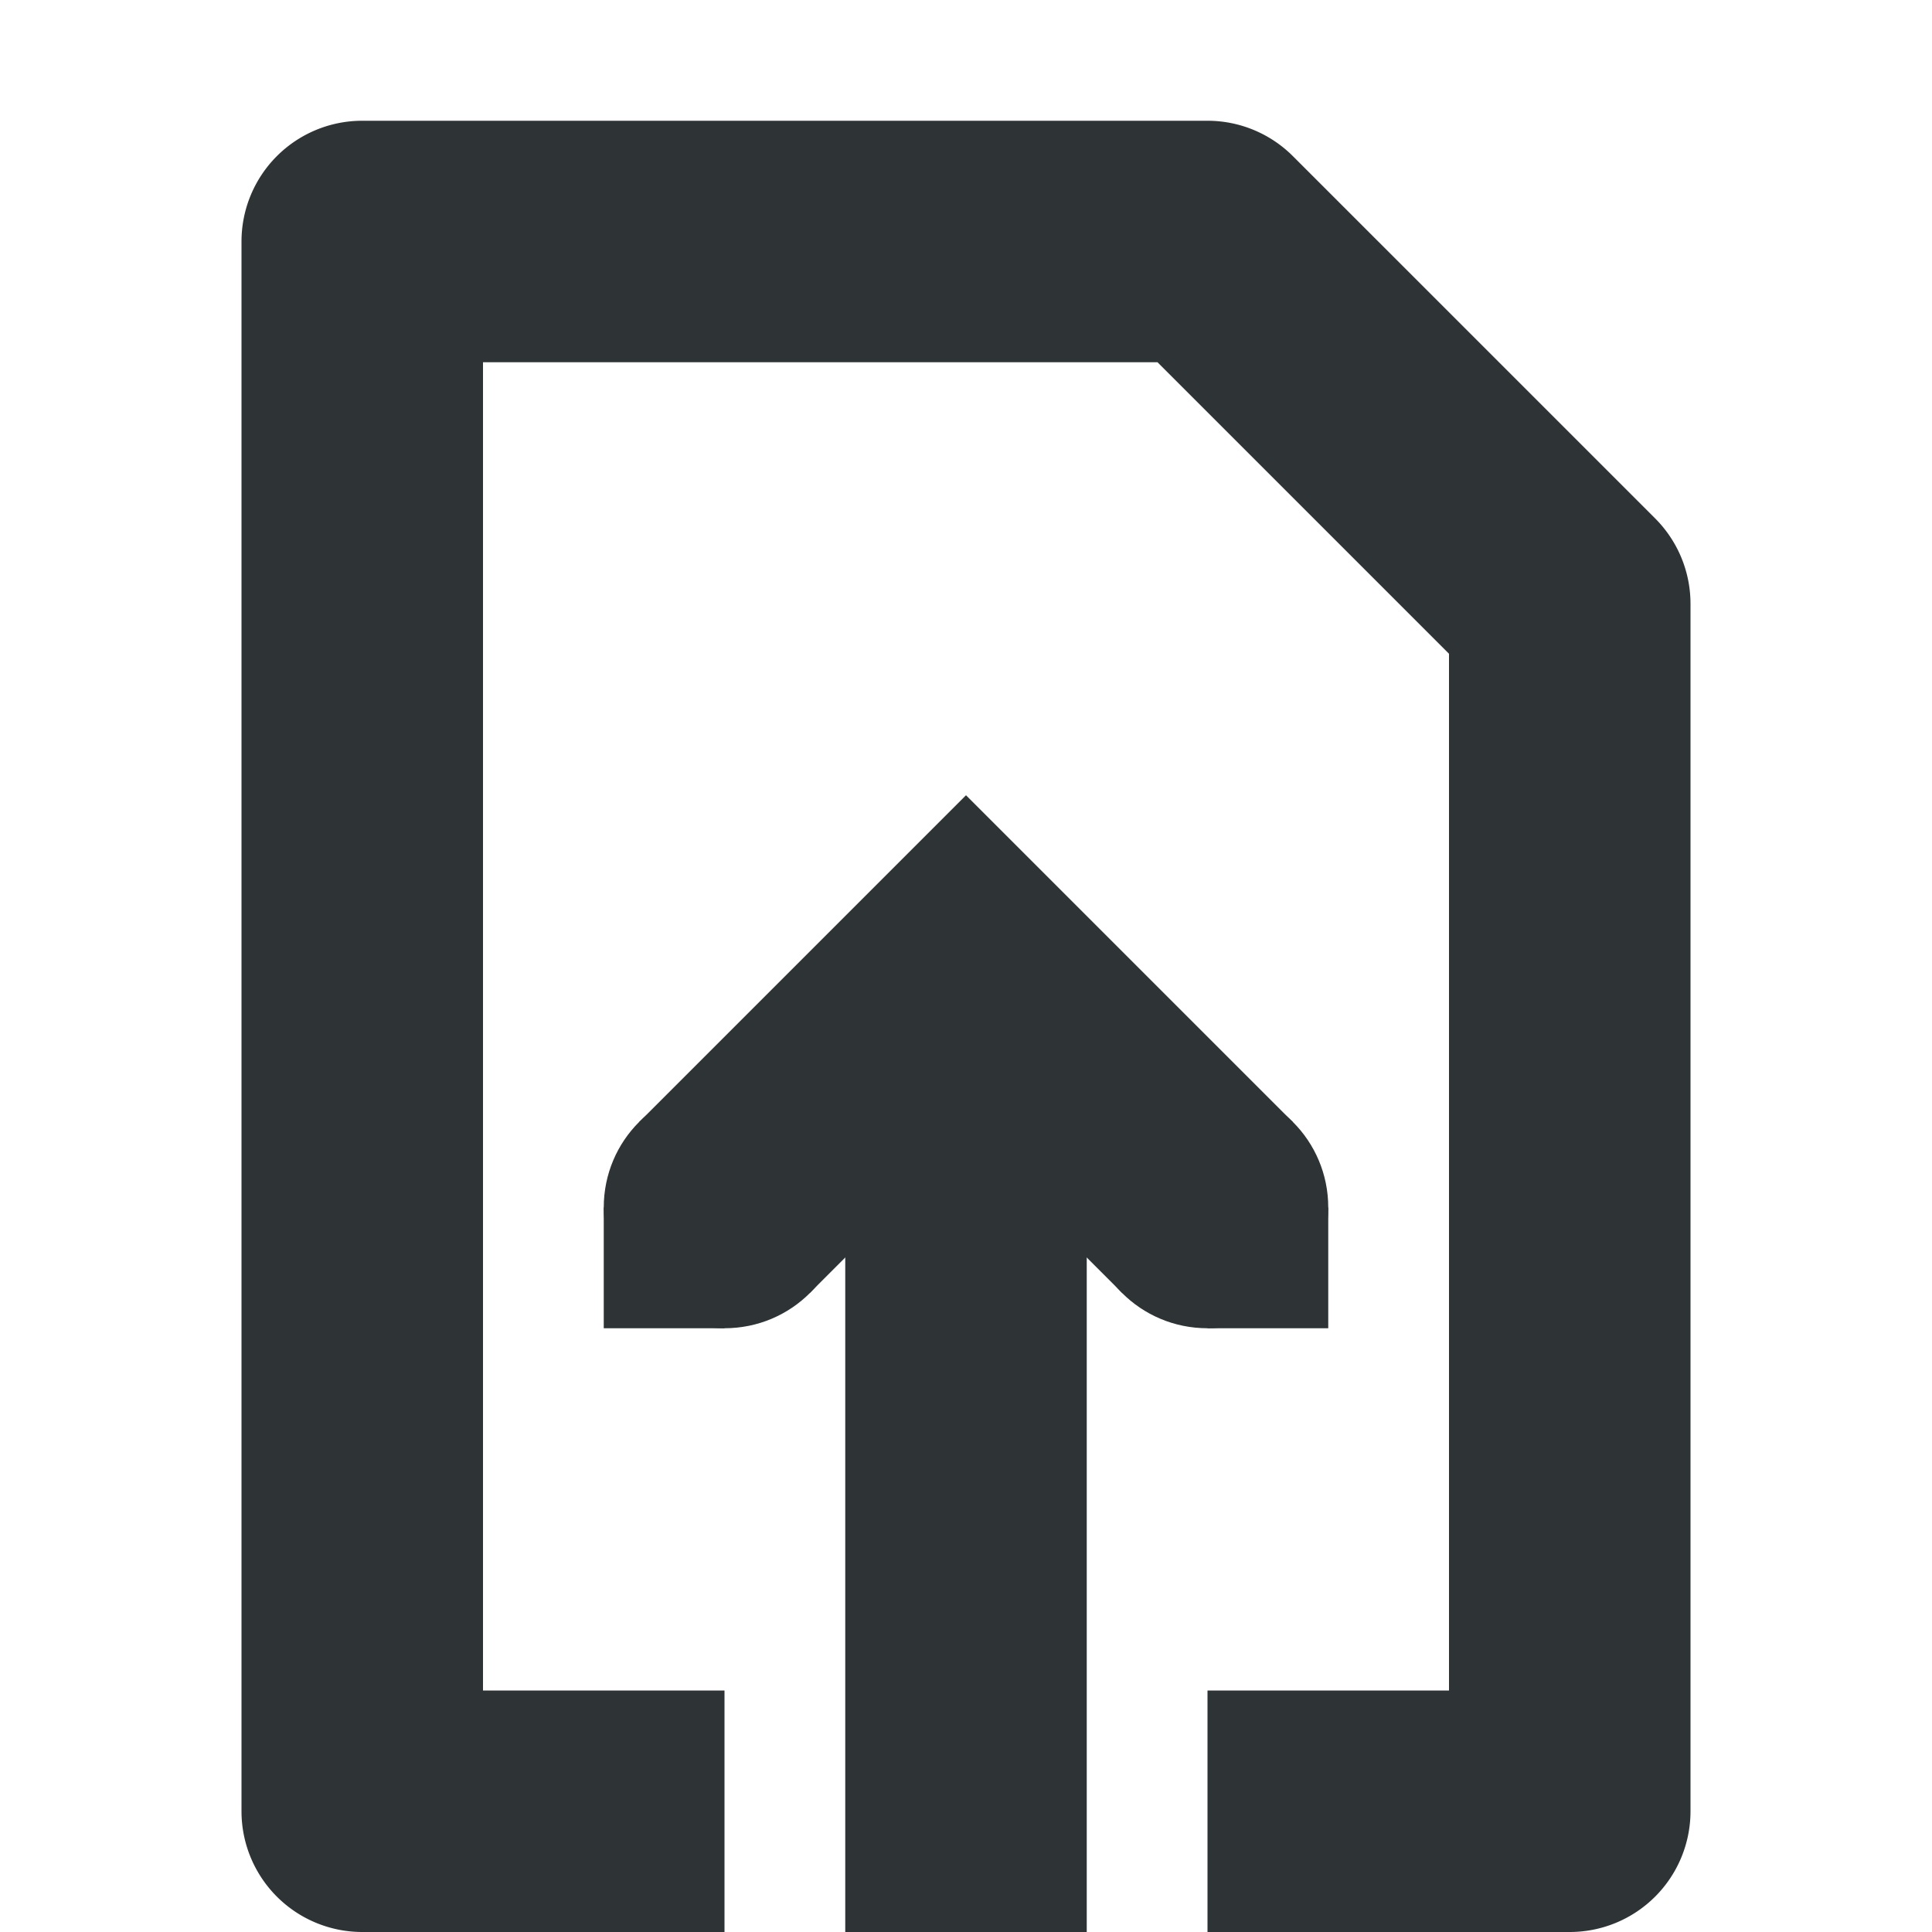
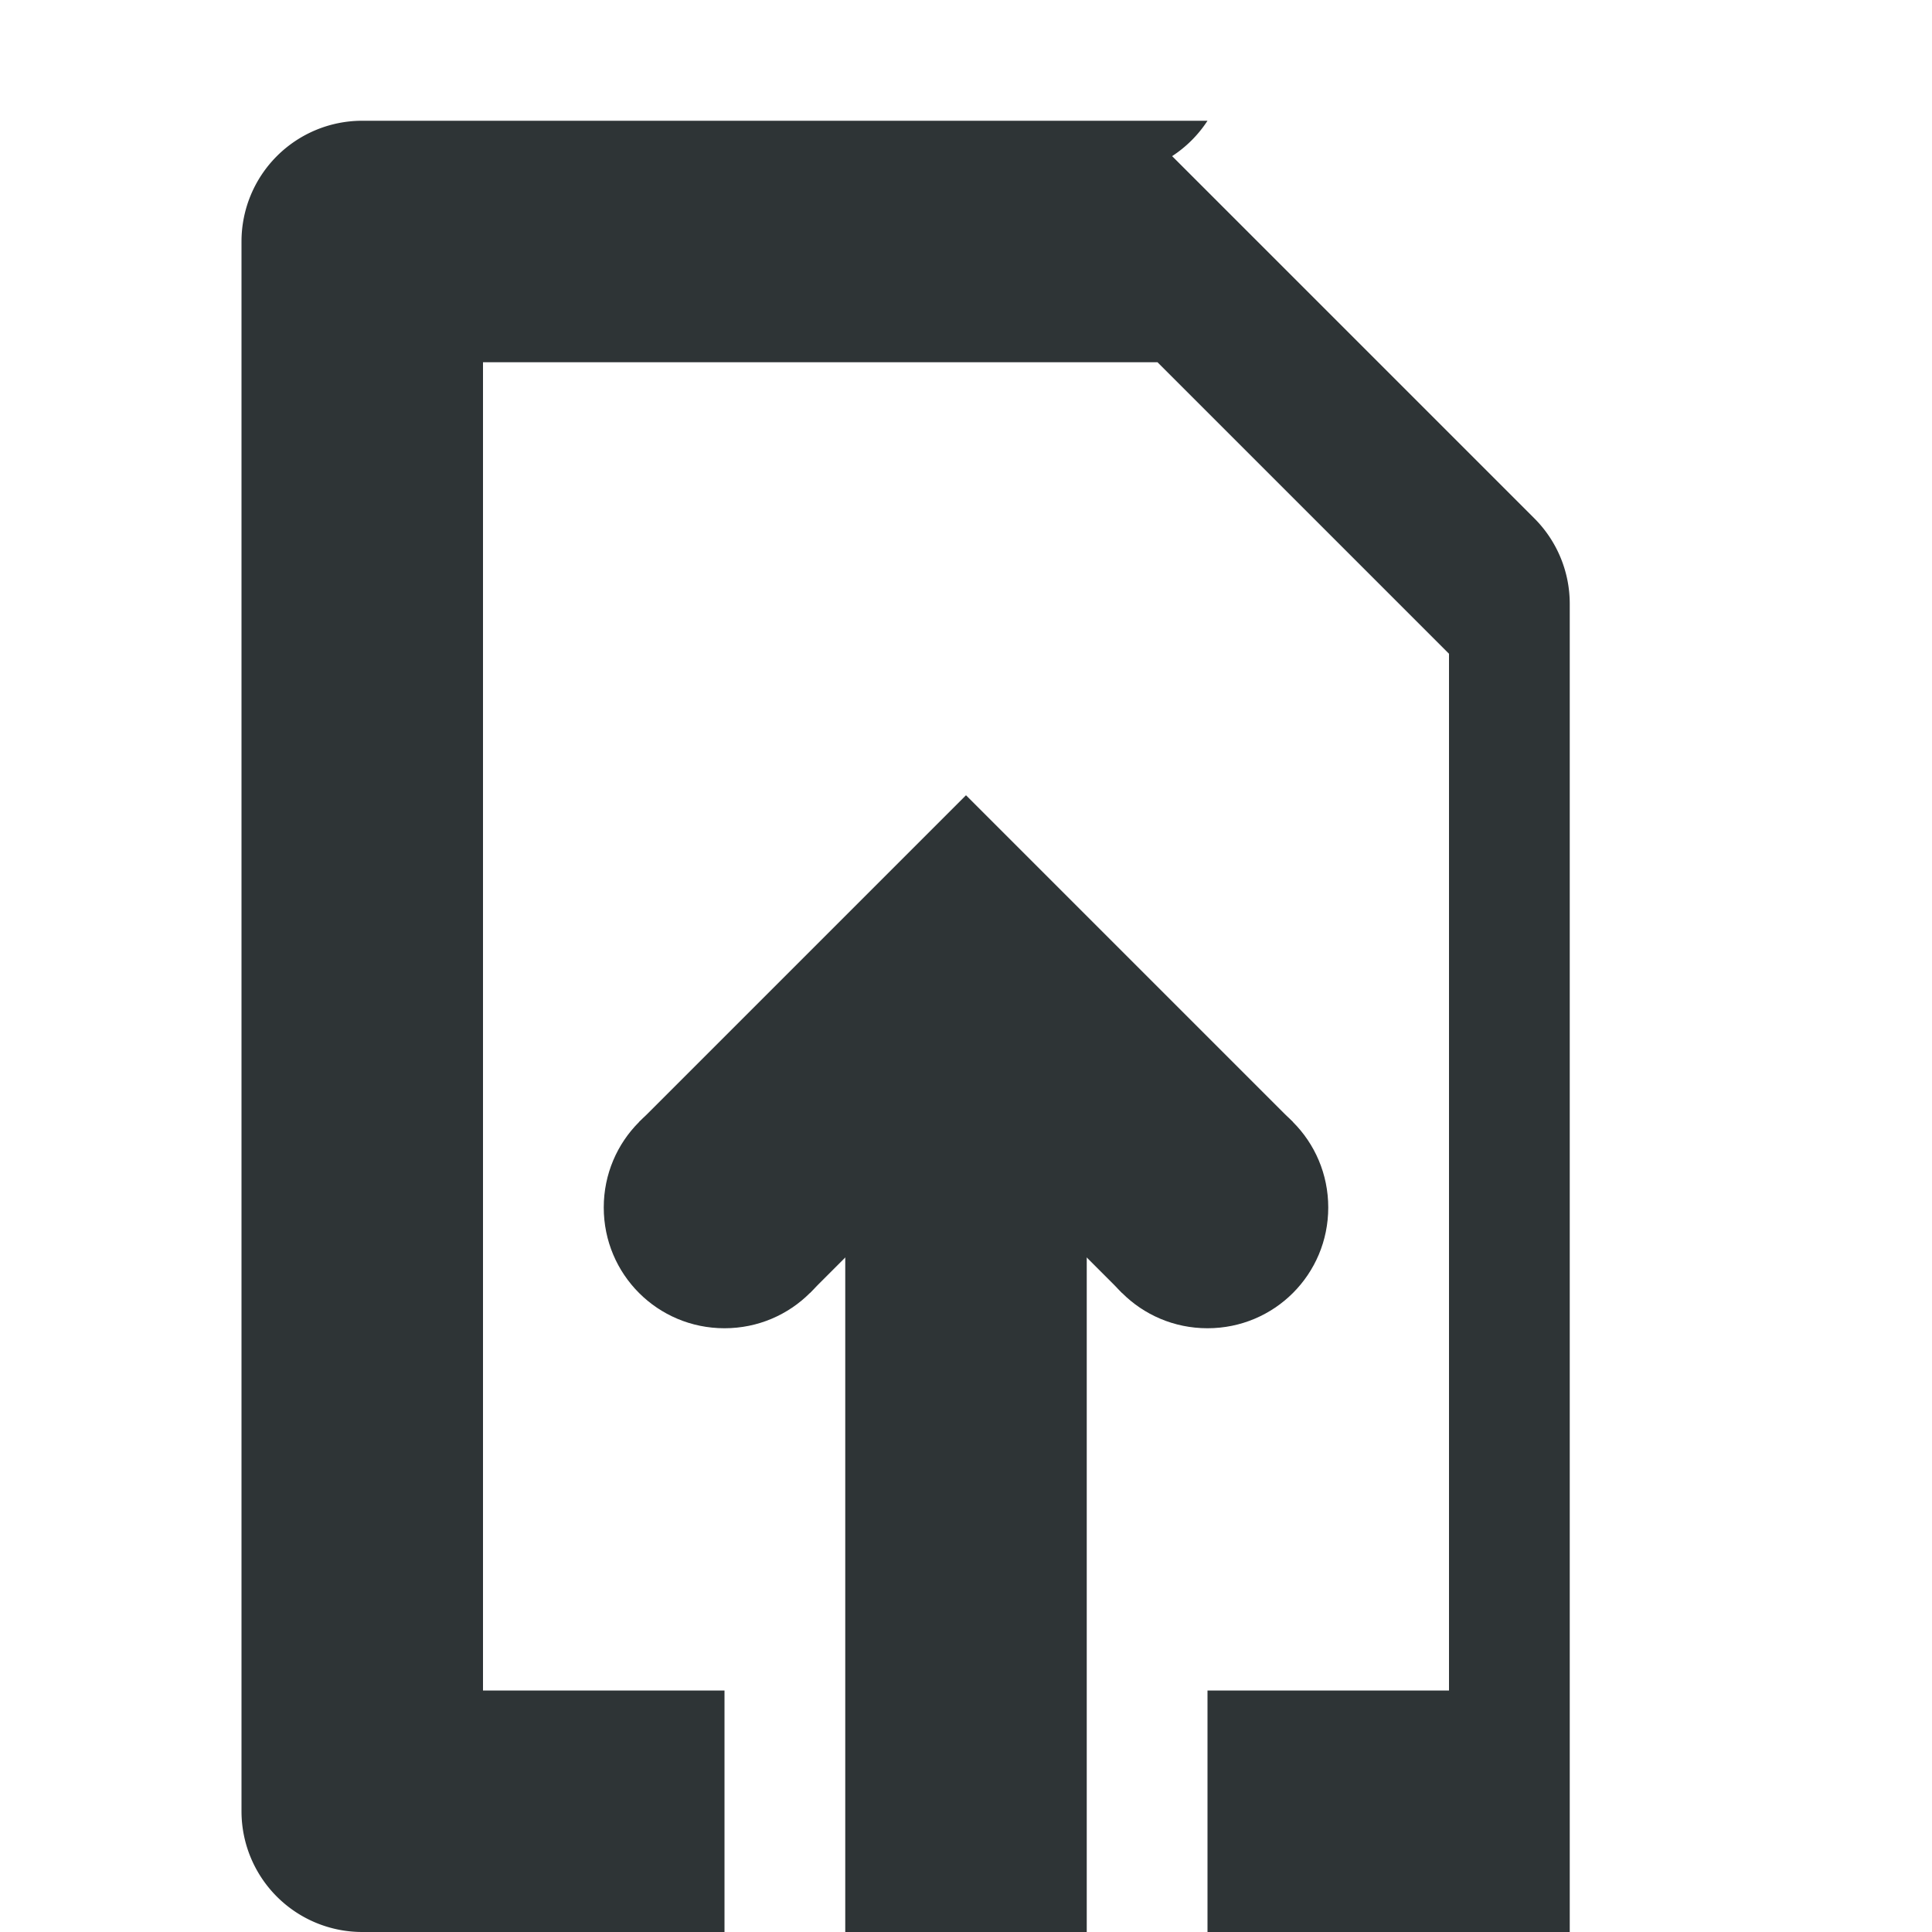
<svg xmlns="http://www.w3.org/2000/svg" width="16" height="16">
  <g fill="#2e3436">
    <path d="M9 10c0 .554.446 1 1 1s1-.446 1-1-.446-1-1-1-1 .446-1 1zm-4 0c0 .554.446 1 1 1s1-.446 1-1-.446-1-1-1-1 .446-1 1z" overflow="visible" />
-     <path d="M3 1a1 1 0 00-1 1v13a1 1 0 001 1h3v-2H4V3h5.586L12 5.414V14h-2v2h3a1 1 0 001-1V5a1 1 0 00-.293-.707l-3-3A1 1 0 0010 1zm4 7v8h2V8z" fill-rule="evenodd" font-family="sans-serif" font-weight="400" overflow="visible" style="font-feature-settings:normal;font-variant-alternates:normal;font-variant-caps:normal;font-variant-ligatures:normal;font-variant-numeric:normal;font-variant-position:normal;isolation:auto;mix-blend-mode:normal;shape-padding:0;text-decoration-color:#000;text-decoration-line:none;text-decoration-style:solid;text-indent:0;text-orientation:mixed;text-transform:none;white-space:normal" />
+     <path d="M3 1a1 1 0 00-1 1v13a1 1 0 001 1h3v-2H4V3h5.586L12 5.414V14h-2v2h3V5a1 1 0 00-.293-.707l-3-3A1 1 0 0010 1zm4 7v8h2V8z" fill-rule="evenodd" font-family="sans-serif" font-weight="400" overflow="visible" style="font-feature-settings:normal;font-variant-alternates:normal;font-variant-caps:normal;font-variant-ligatures:normal;font-variant-numeric:normal;font-variant-position:normal;isolation:auto;mix-blend-mode:normal;shape-padding:0;text-decoration-color:#000;text-decoration-line:none;text-decoration-style:solid;text-indent:0;text-orientation:mixed;text-transform:none;white-space:normal" />
    <path d="M8 6.586L5.293 9.293l1.414 1.414L8 9.414l1.293 1.293 1.414-1.414z" font-family="sans-serif" font-weight="400" overflow="visible" style="font-feature-settings:normal;font-variant-alternates:normal;font-variant-caps:normal;font-variant-ligatures:normal;font-variant-numeric:normal;font-variant-position:normal;isolation:auto;mix-blend-mode:normal;shape-padding:0;text-decoration-color:#000;text-decoration-line:none;text-decoration-style:solid;text-indent:0;text-orientation:mixed;text-transform:none;white-space:normal" />
-     <path d="m10 10v1h1v-1zm-5 0v1h1v-1z" overflow="visible" />
  </g>
</svg>